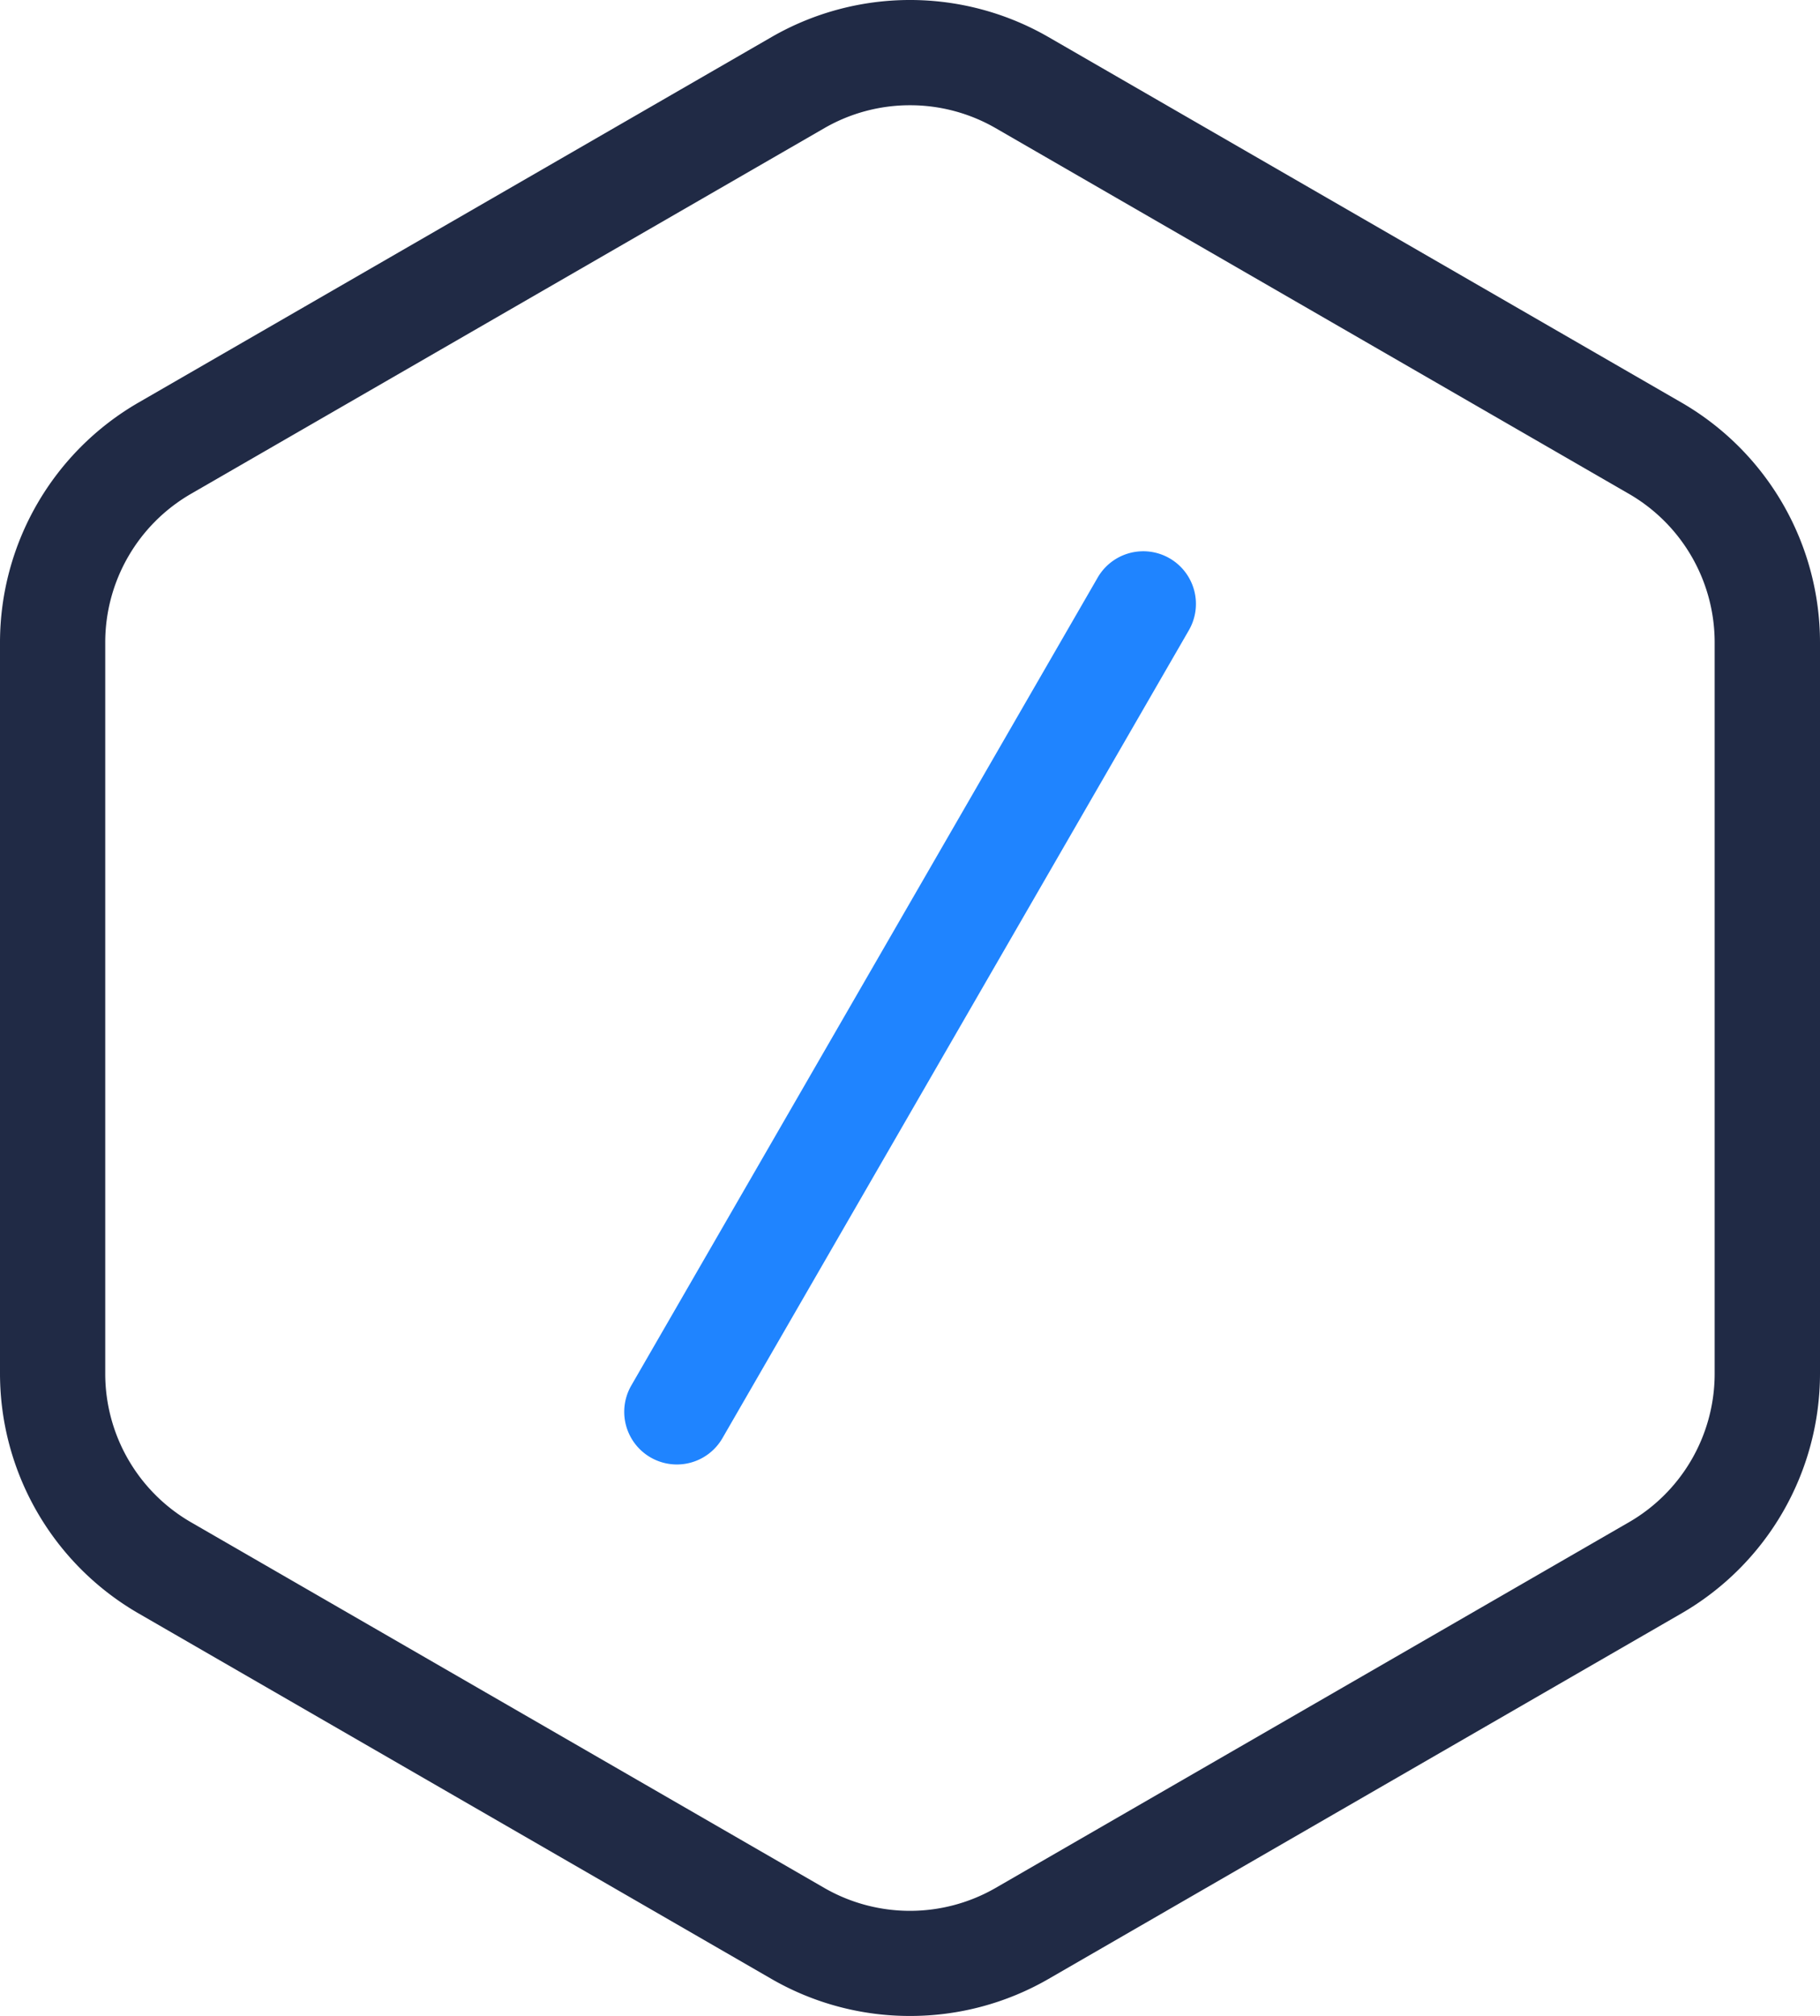
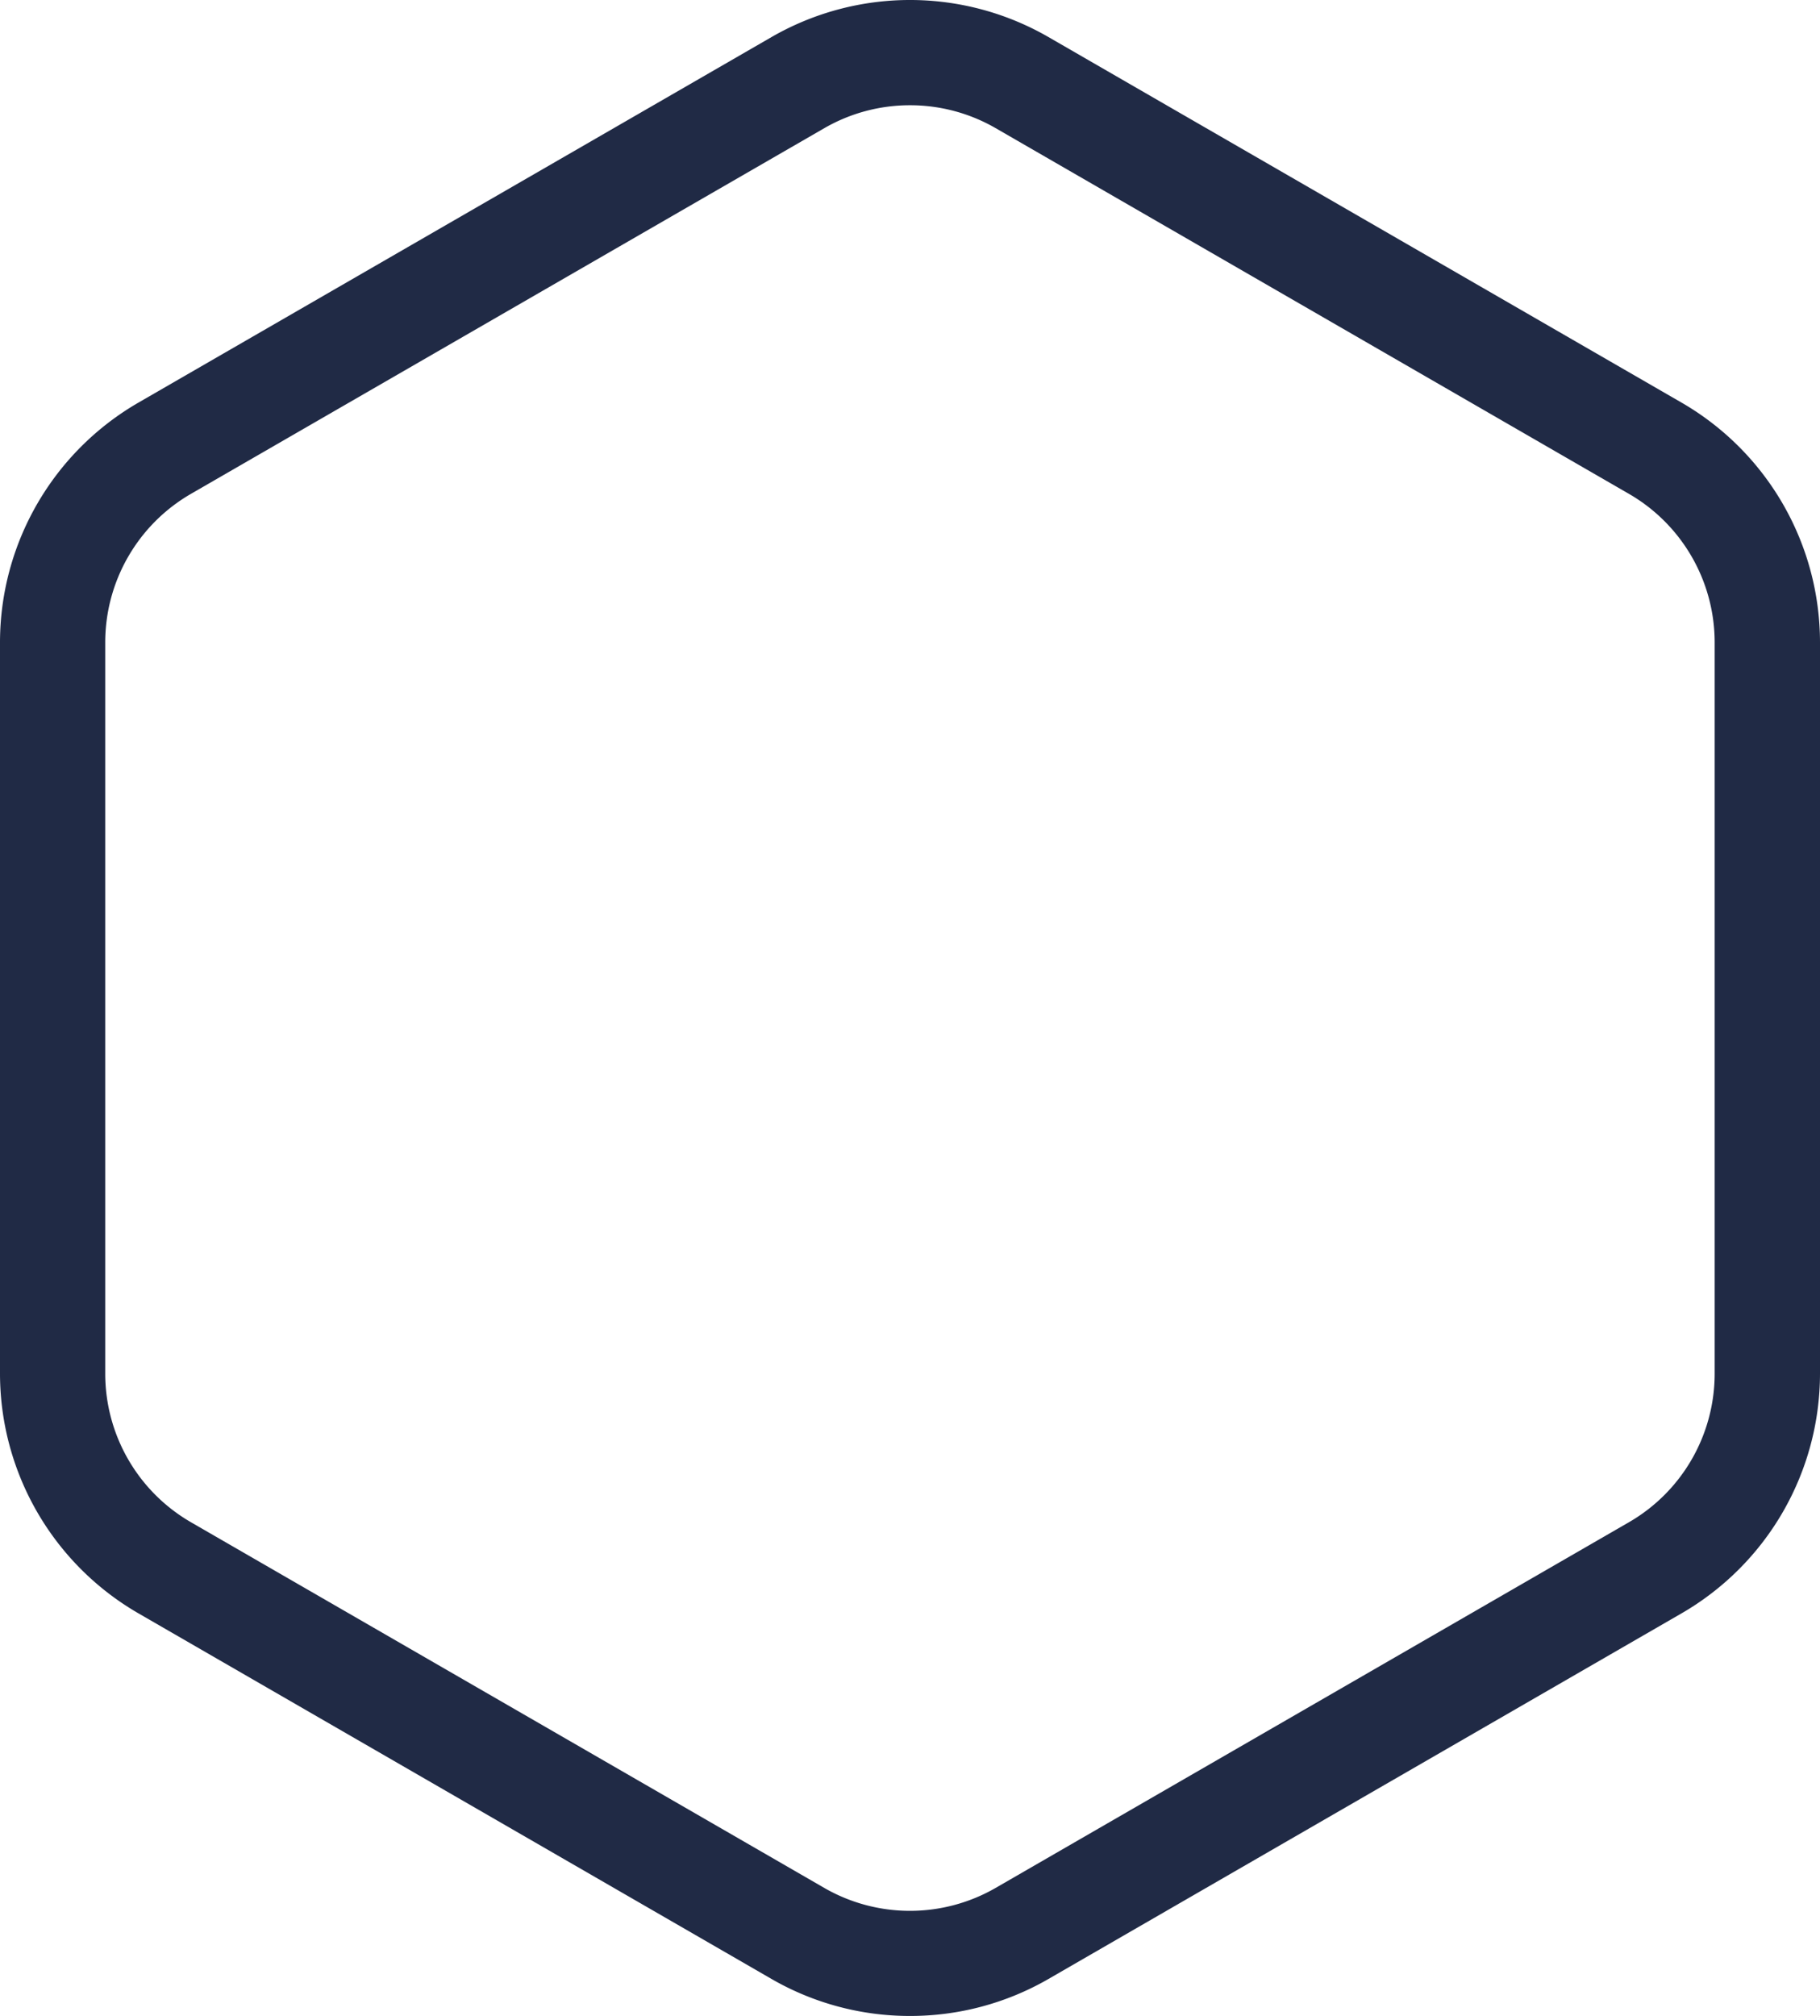
<svg xmlns="http://www.w3.org/2000/svg" viewBox="0 0 1411.71 1563.58">
  <defs>
    <style>.cls-1{fill:#202a45;}.cls-2{fill:#1f84ff;}</style>
  </defs>
  <g id="레이어_2" data-name="레이어 2">
    <g id="Layer_1" data-name="Layer 1">
      <path class="cls-1" d="M705.85,1563.58A214.33,214.33,0,0,1,598.65,1535L107.2,1251.21A215,215,0,0,1,0,1065.53V498.05A215,215,0,0,1,107.2,312.37L598.65,28.63a215,215,0,0,1,214.41,0l491.45,283.74a215,215,0,0,1,107.2,185.68v567.48a215,215,0,0,1-107.2,185.68L813.06,1535A214.34,214.34,0,0,1,705.85,1563.58Zm0-1481.95a132.7,132.7,0,0,0-66.37,17.73L148,383.1a133.09,133.09,0,0,0-66.37,115v567.48a133.09,133.09,0,0,0,66.37,115l491.44,283.74a133.13,133.13,0,0,0,132.75,0l491.44-283.74a133.09,133.09,0,0,0,66.37-115V498.05a133.09,133.09,0,0,0-66.37-114.95L772.23,99.36A132.71,132.71,0,0,0,705.85,81.63Z" />
-       <path class="cls-2" d="M525,1135.85a40.84,40.84,0,0,1-35.33-61.25L851.33,448.15A40.84,40.84,0,1,1,922.06,489L560.38,1115.43A40.81,40.81,0,0,1,525,1135.85Z" />
    </g>
  </g>
</svg>